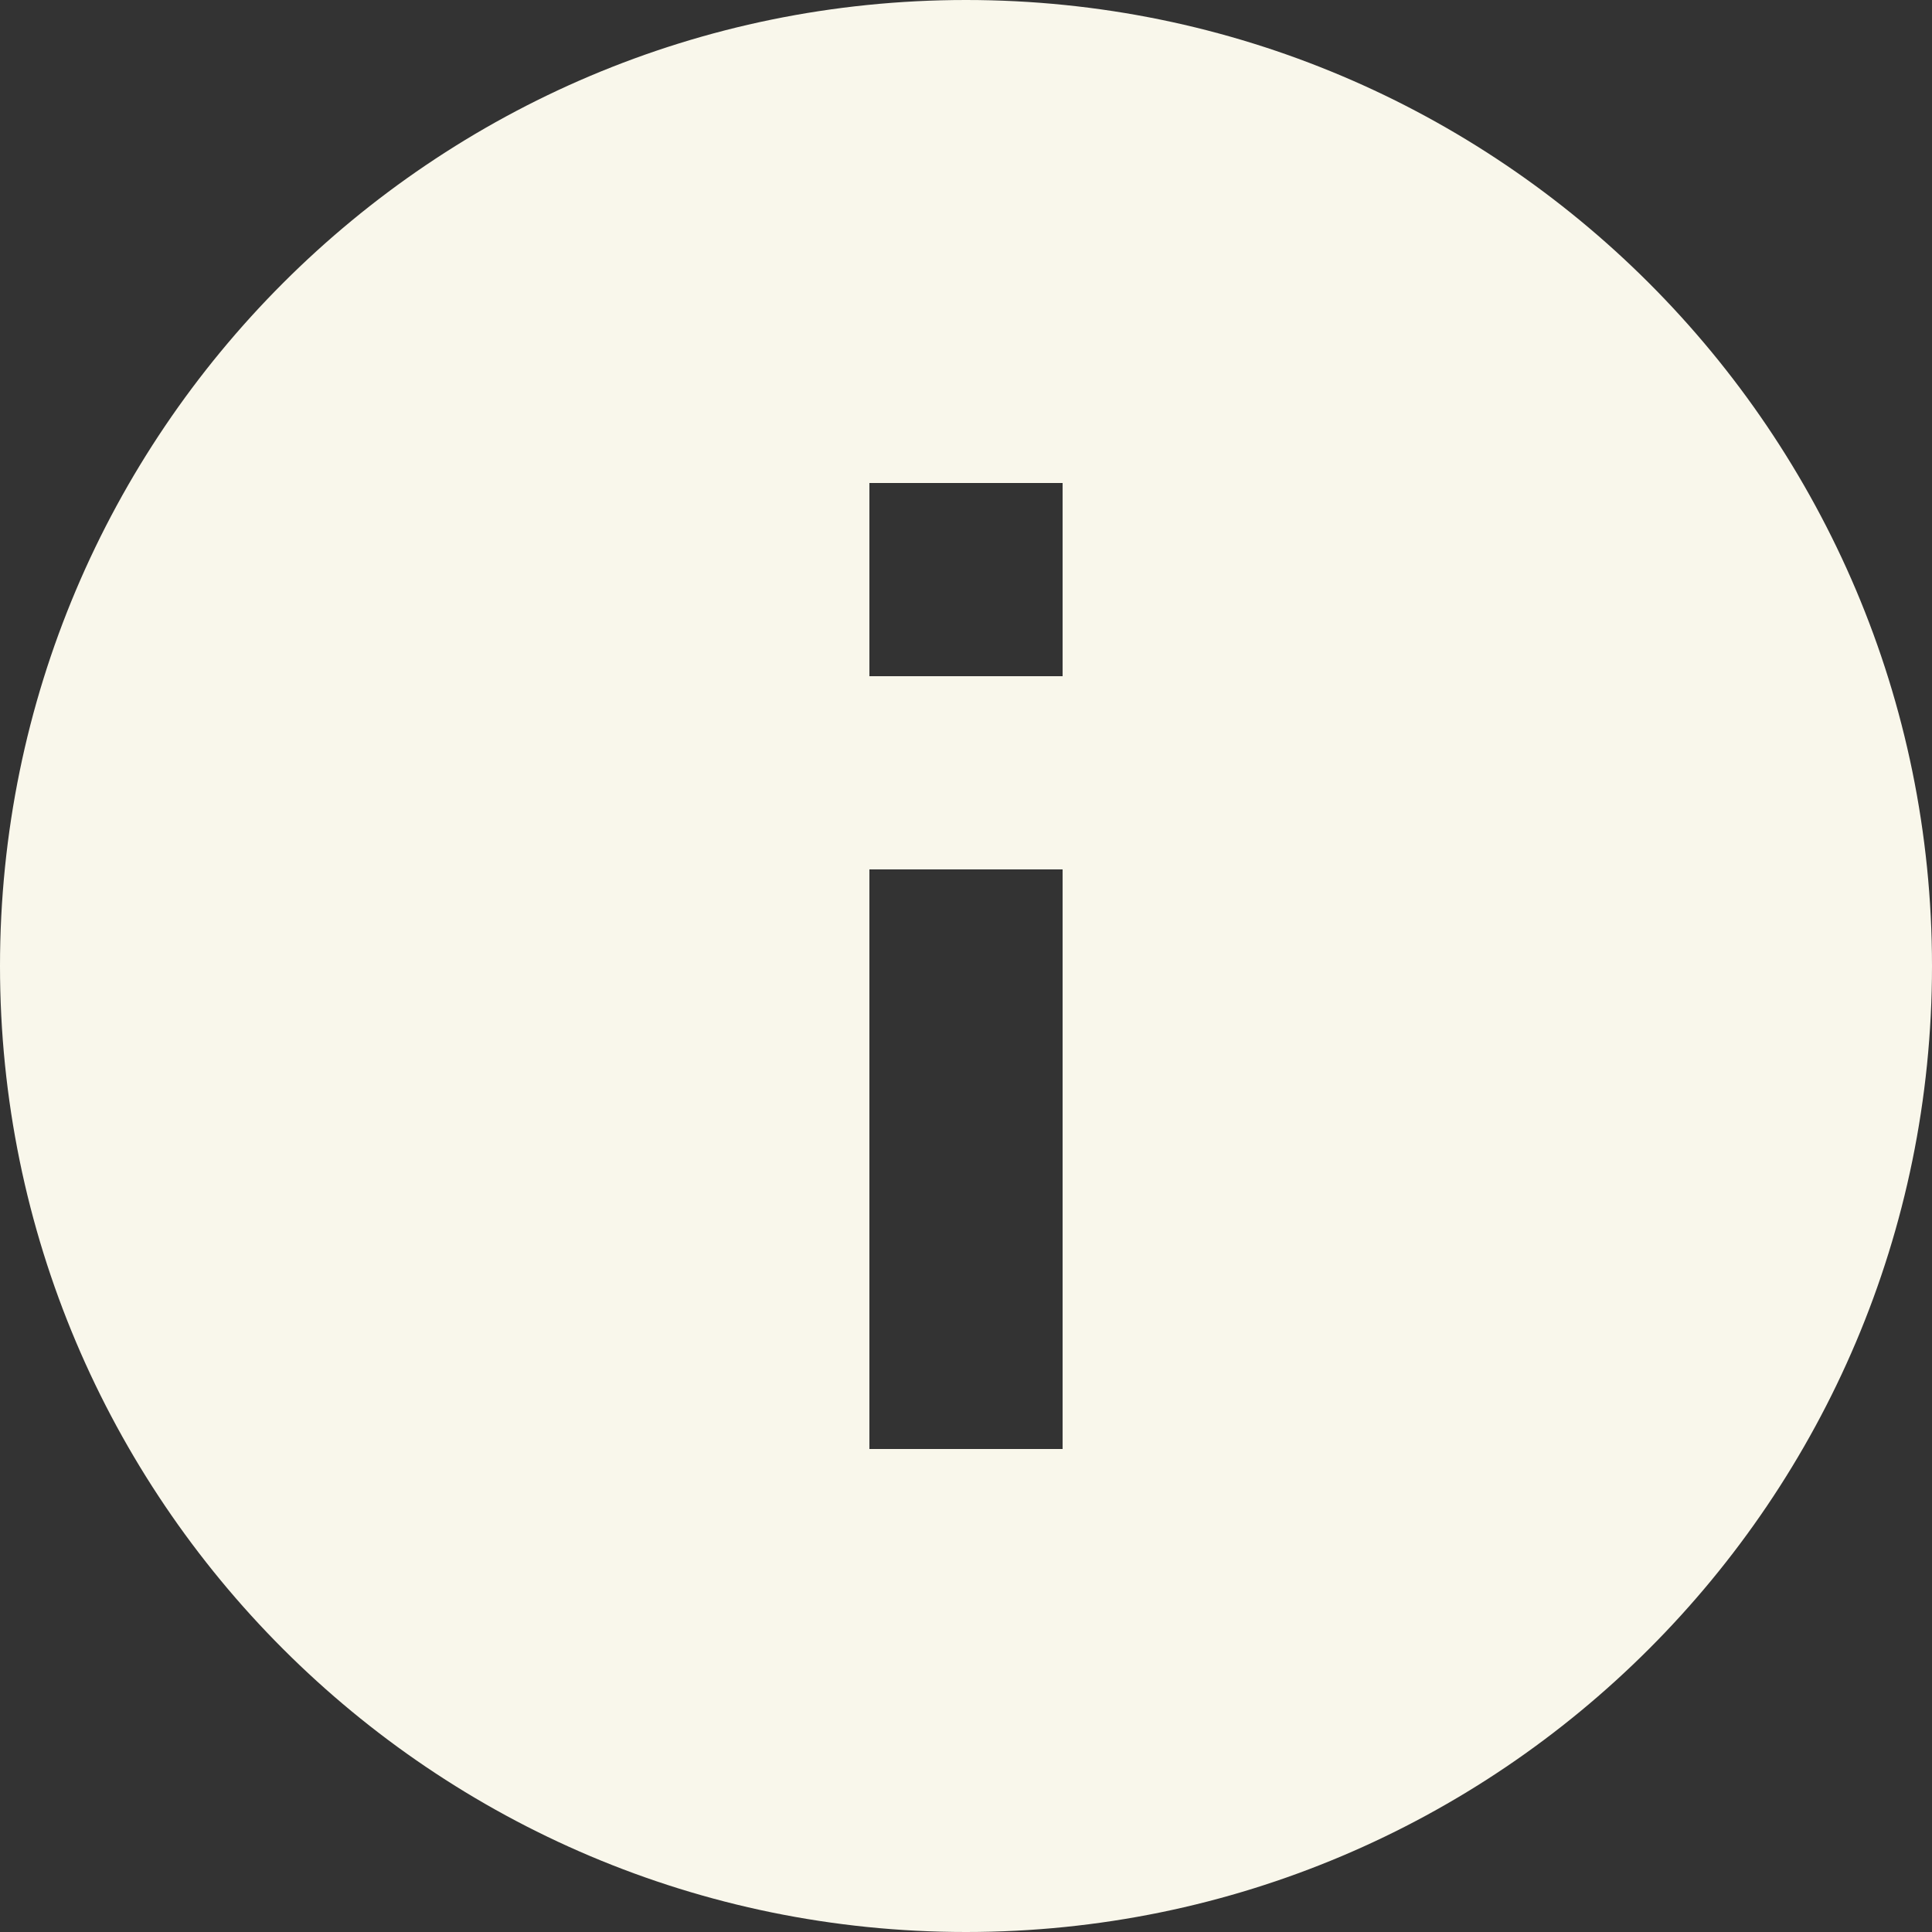
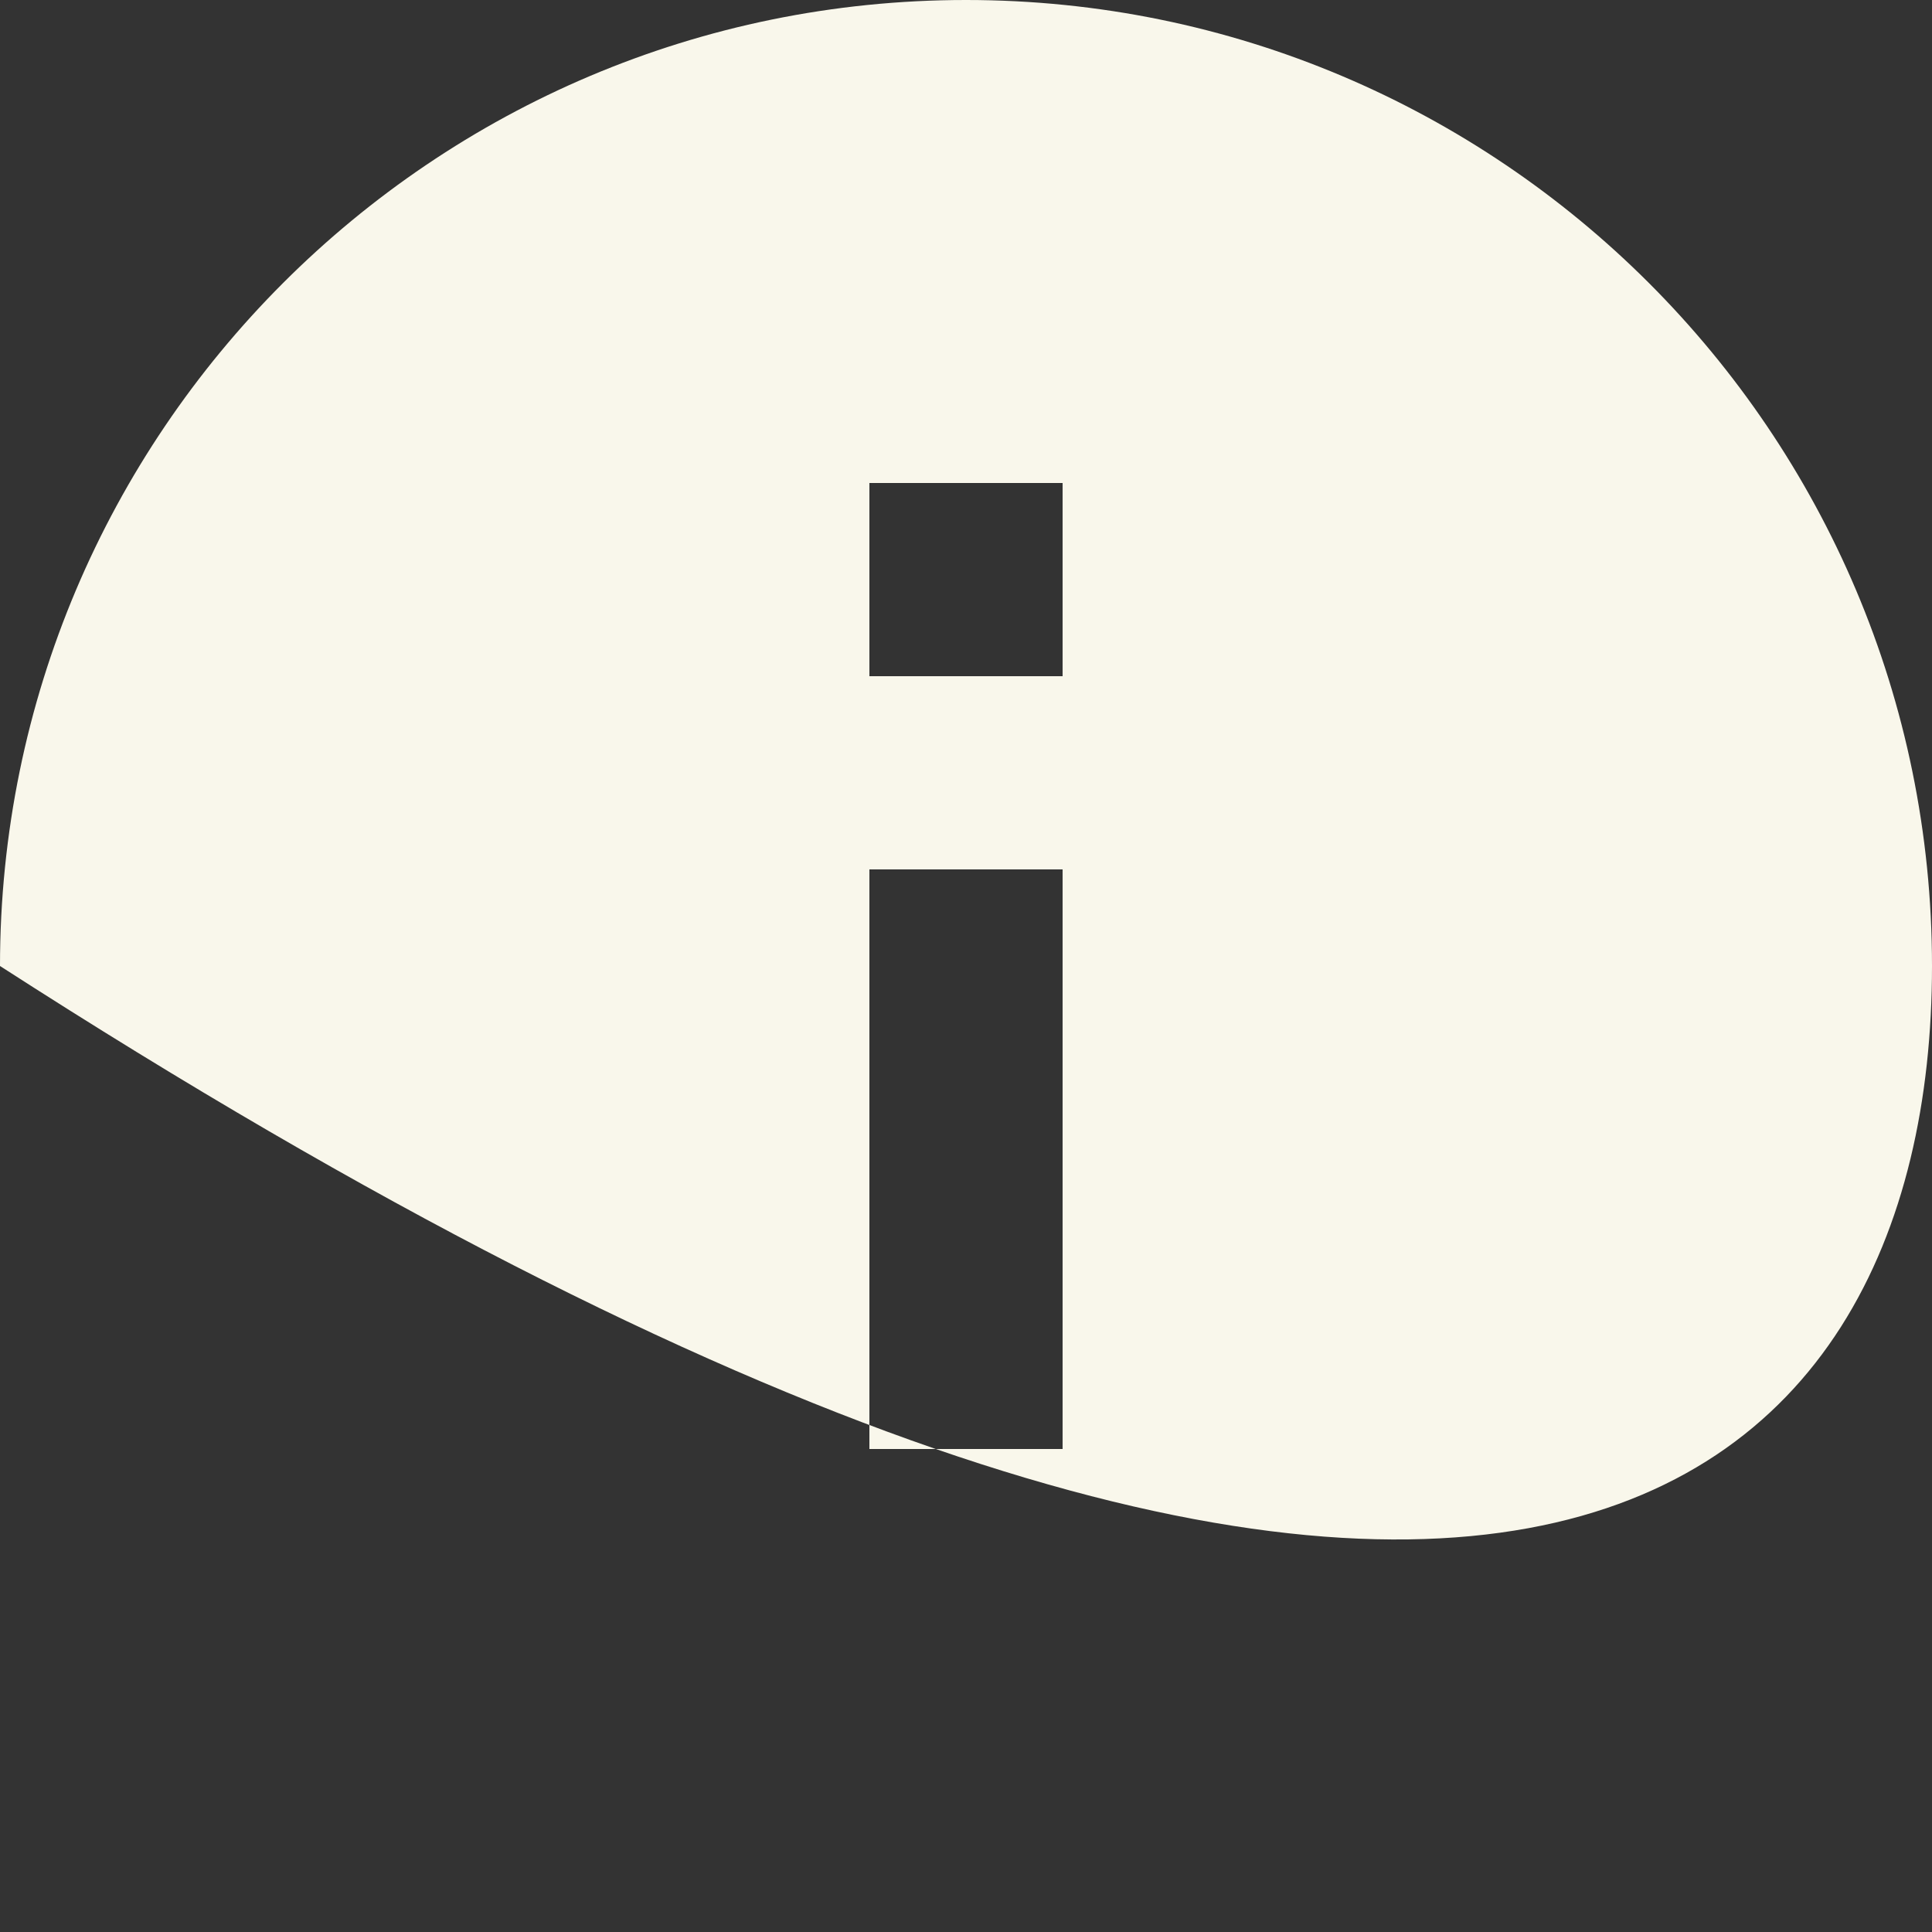
<svg xmlns="http://www.w3.org/2000/svg" width="24px" height="24px" viewBox="0 0 24 24" version="1.1">
  <rect x="0" y="0" width="24" height="24" fill="#333333" stroke="none" />
  <title>ic_info_24px</title>
  <g id="Website" stroke="none" stroke-width="1" fill="none" fill-rule="evenodd">
    <g id="Nav---Layer-3_4" transform="translate(-180, -573)" fill="#F9F7EB" fill-rule="nonzero">
      <g id="Group-7" transform="translate(153, 495)">
        <g id="ic_info_24px" transform="translate(27, 78)">
-           <path d="M12,0 C5.376,0 0,5.376 0,12 C0,18.624 5.376,24 12,24 C18.624,24 24,18.624 24,12 C24,5.376 18.624,0 12,0 Z M13.2,18 L10.8,18 L10.8,10.8 L13.2,10.8 L13.2,18 Z M13.2,8.4 L10.8,8.4 L10.8,6 L13.2,6 L13.2,8.4 Z" id="Shape" />
+           <path d="M12,0 C5.376,0 0,5.376 0,12 C18.624,24 24,18.624 24,12 C24,5.376 18.624,0 12,0 Z M13.2,18 L10.8,18 L10.8,10.8 L13.2,10.8 L13.2,18 Z M13.2,8.4 L10.8,8.4 L10.8,6 L13.2,6 L13.2,8.4 Z" id="Shape" />
        </g>
      </g>
    </g>
  </g>
</svg>